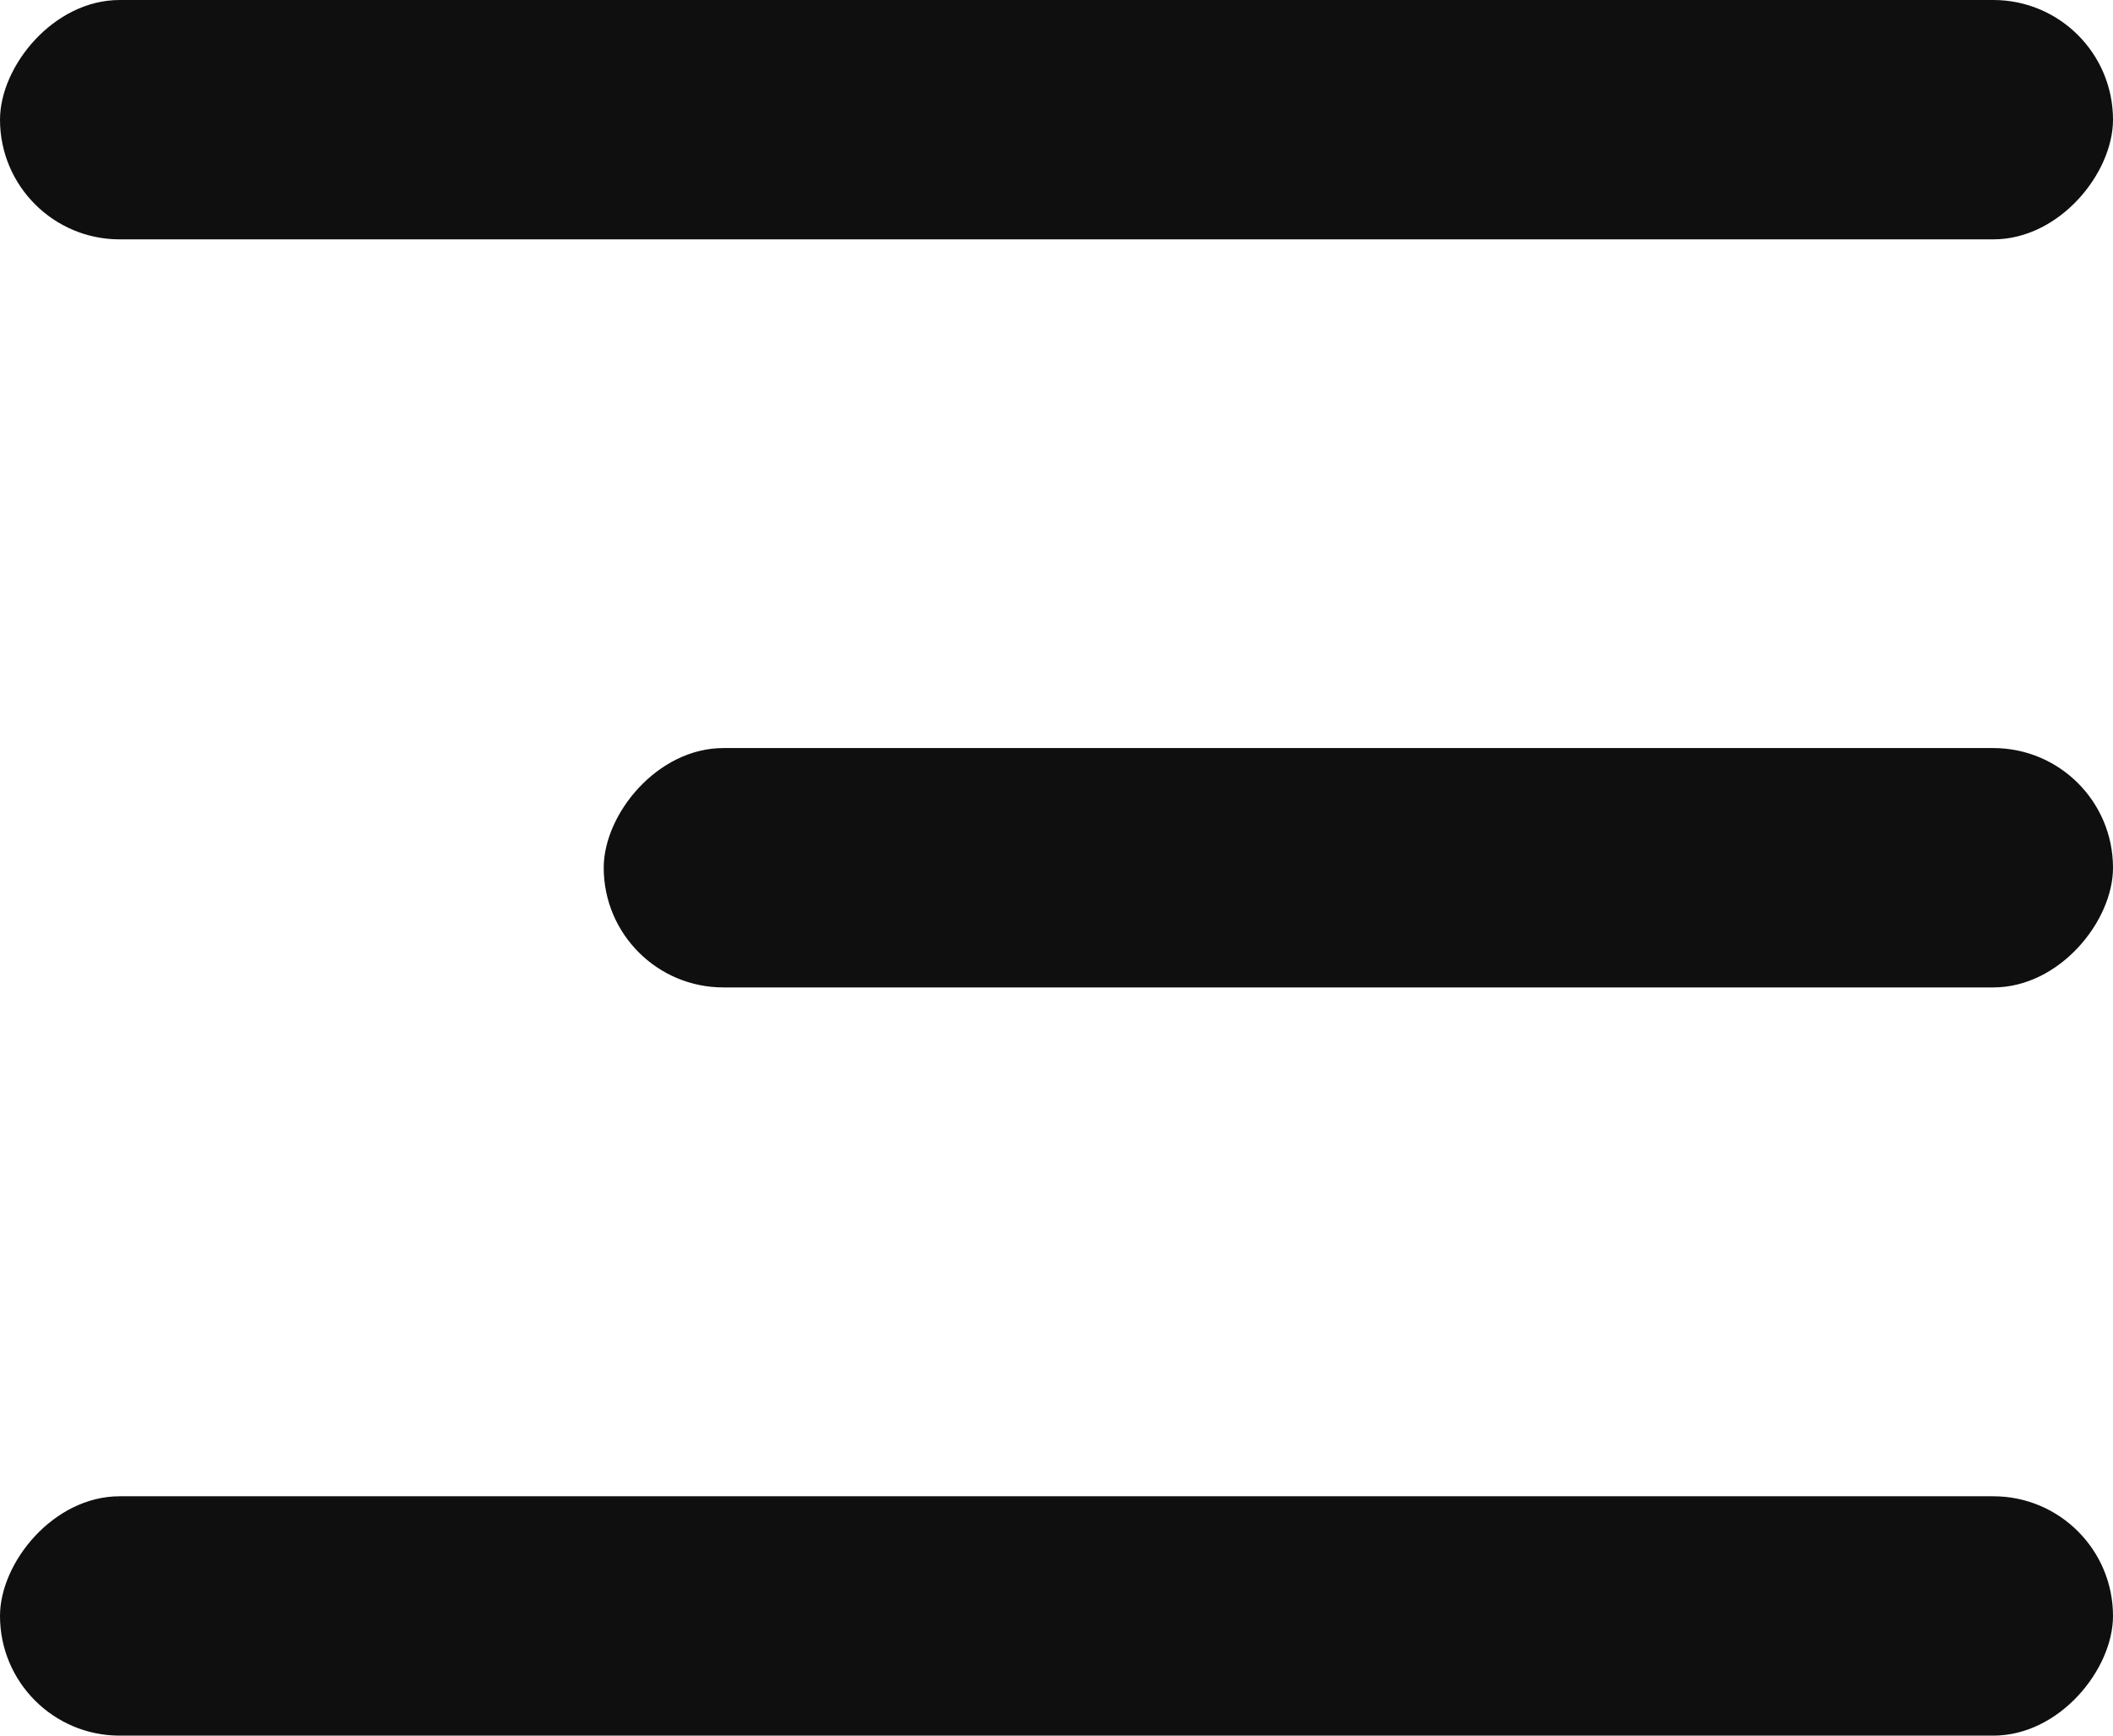
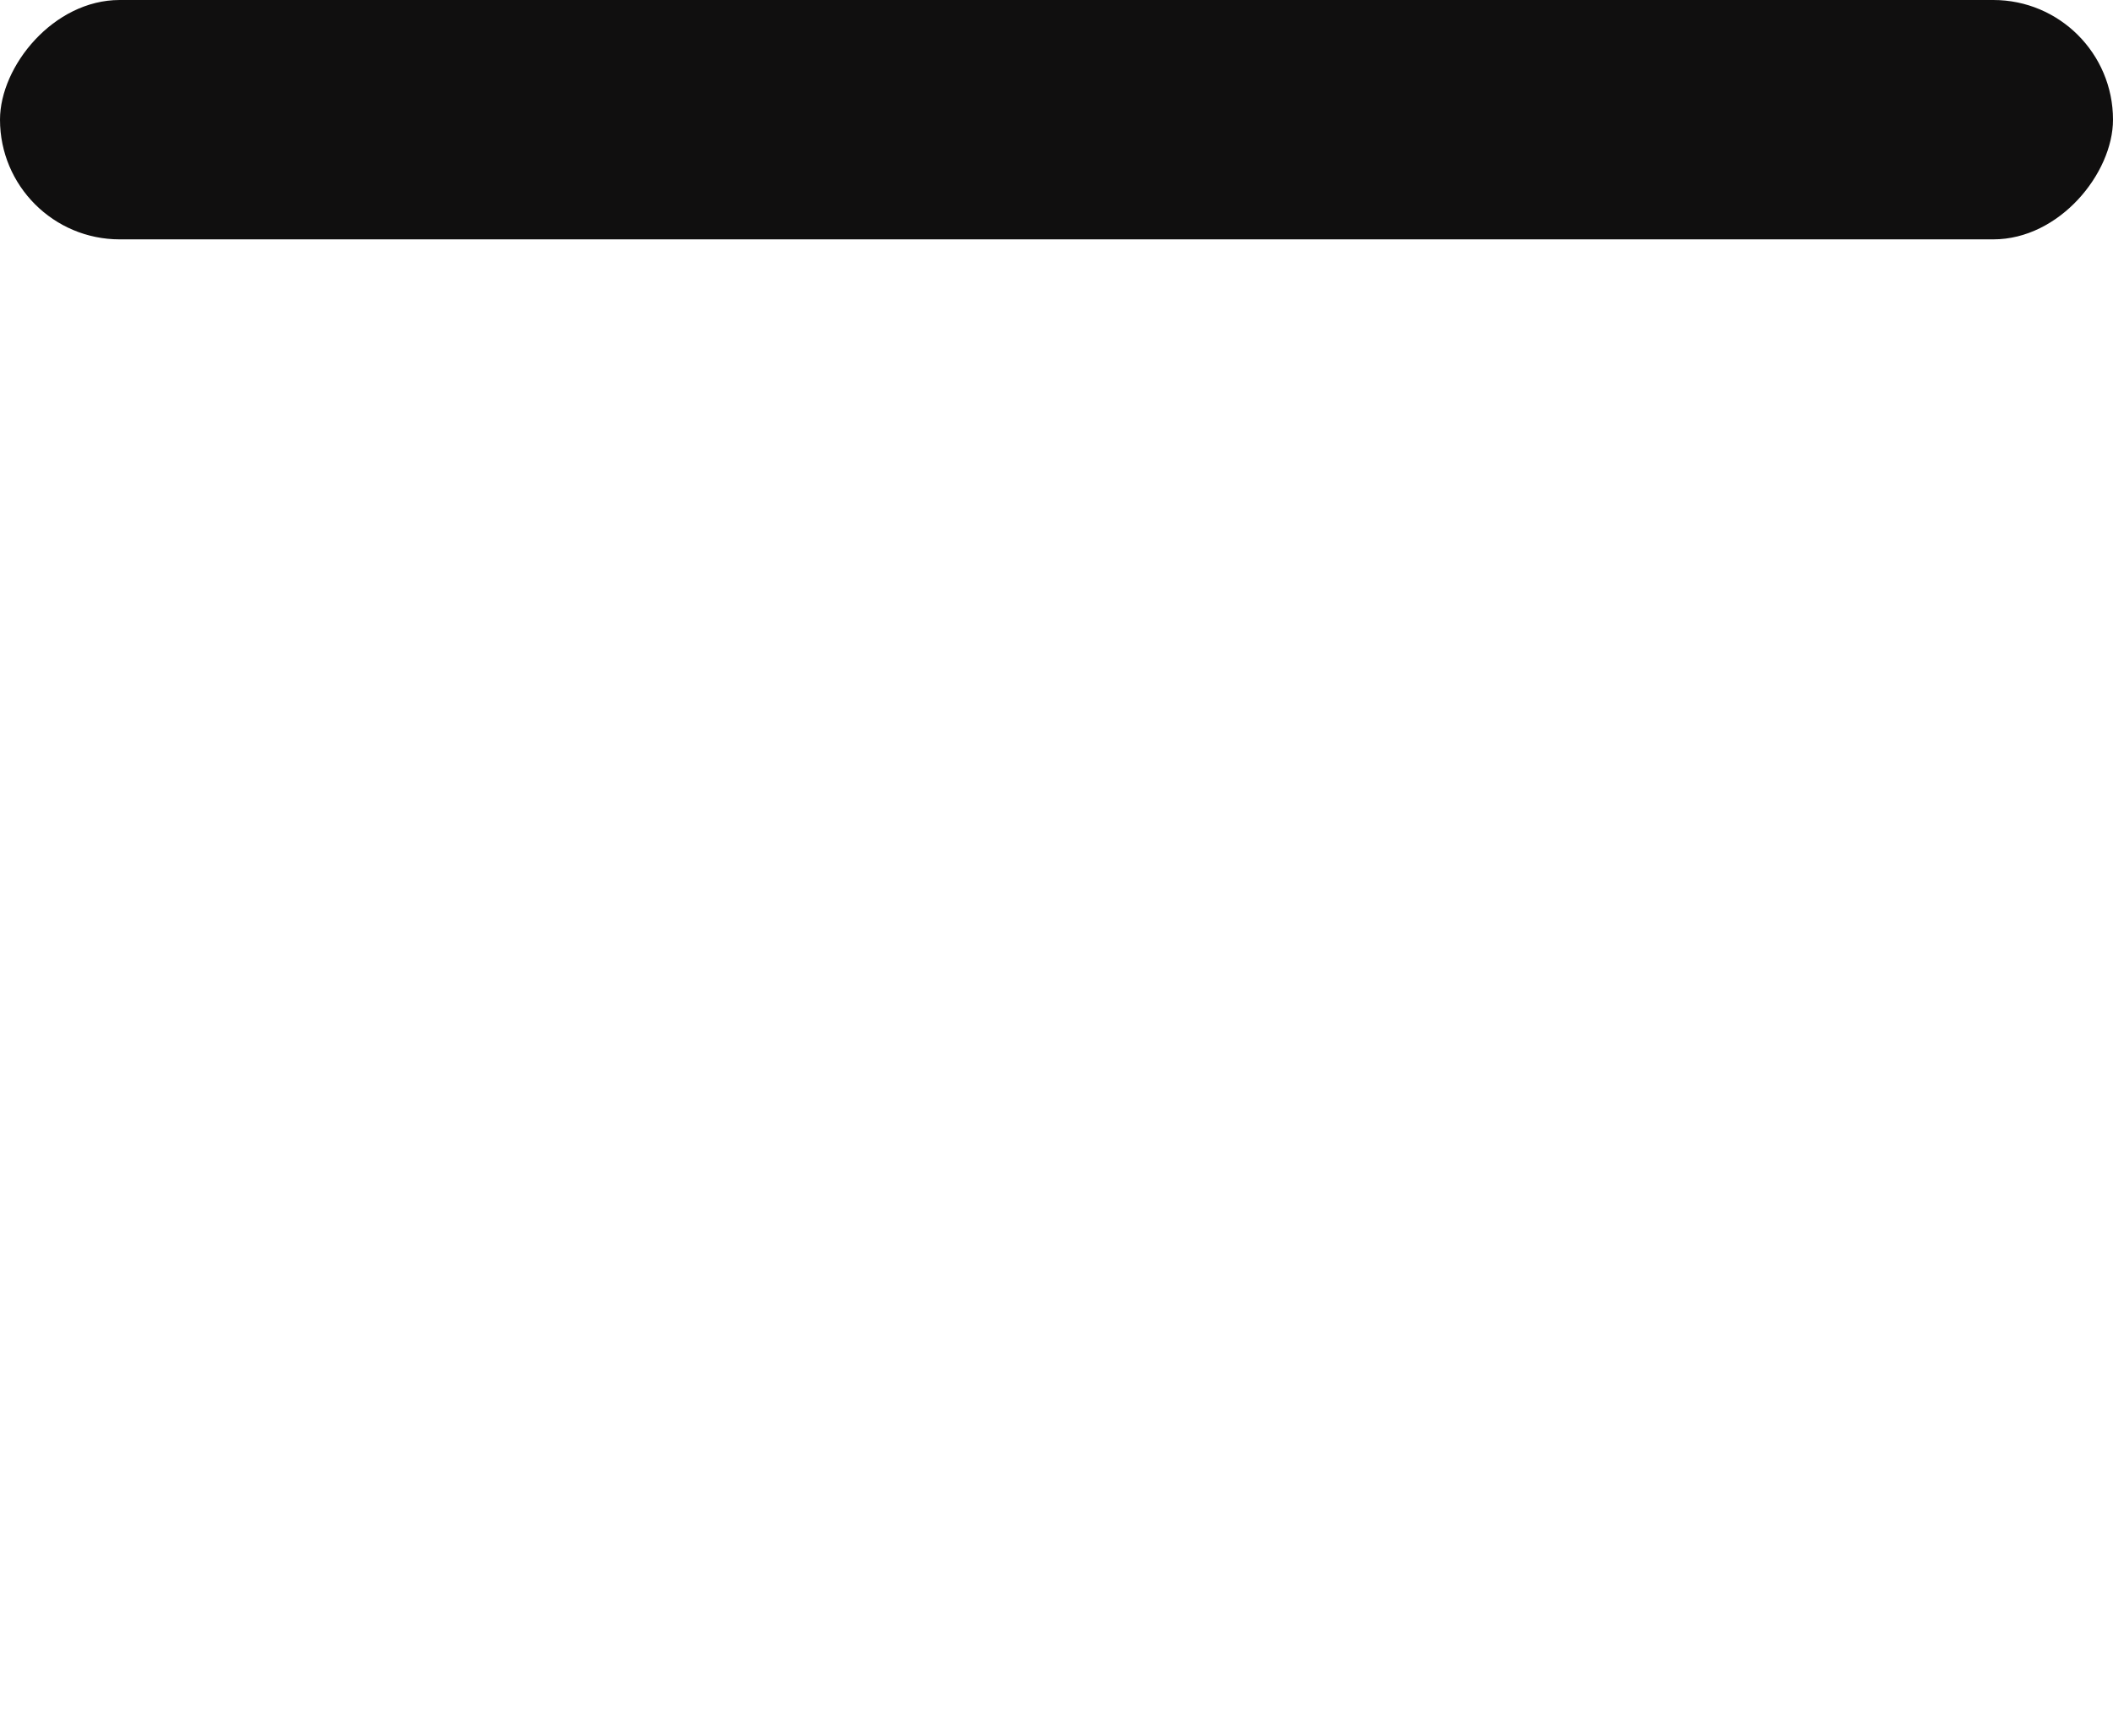
<svg xmlns="http://www.w3.org/2000/svg" width="28" height="23" viewBox="0 0 28 23" fill="none">
-   <rect width="28" height="3.172" rx="1.586" transform="matrix(-1 0 0 1 28 19.828)" fill="#100F0F" />
-   <rect width="20" height="3.172" rx="1.586" transform="matrix(-1 0 0 1 28 9.913)" fill="#100F0F" />
  <rect width="28" height="3.172" rx="1.586" transform="matrix(-1 0 0 1 28 0)" fill="#100F0F" />
</svg>